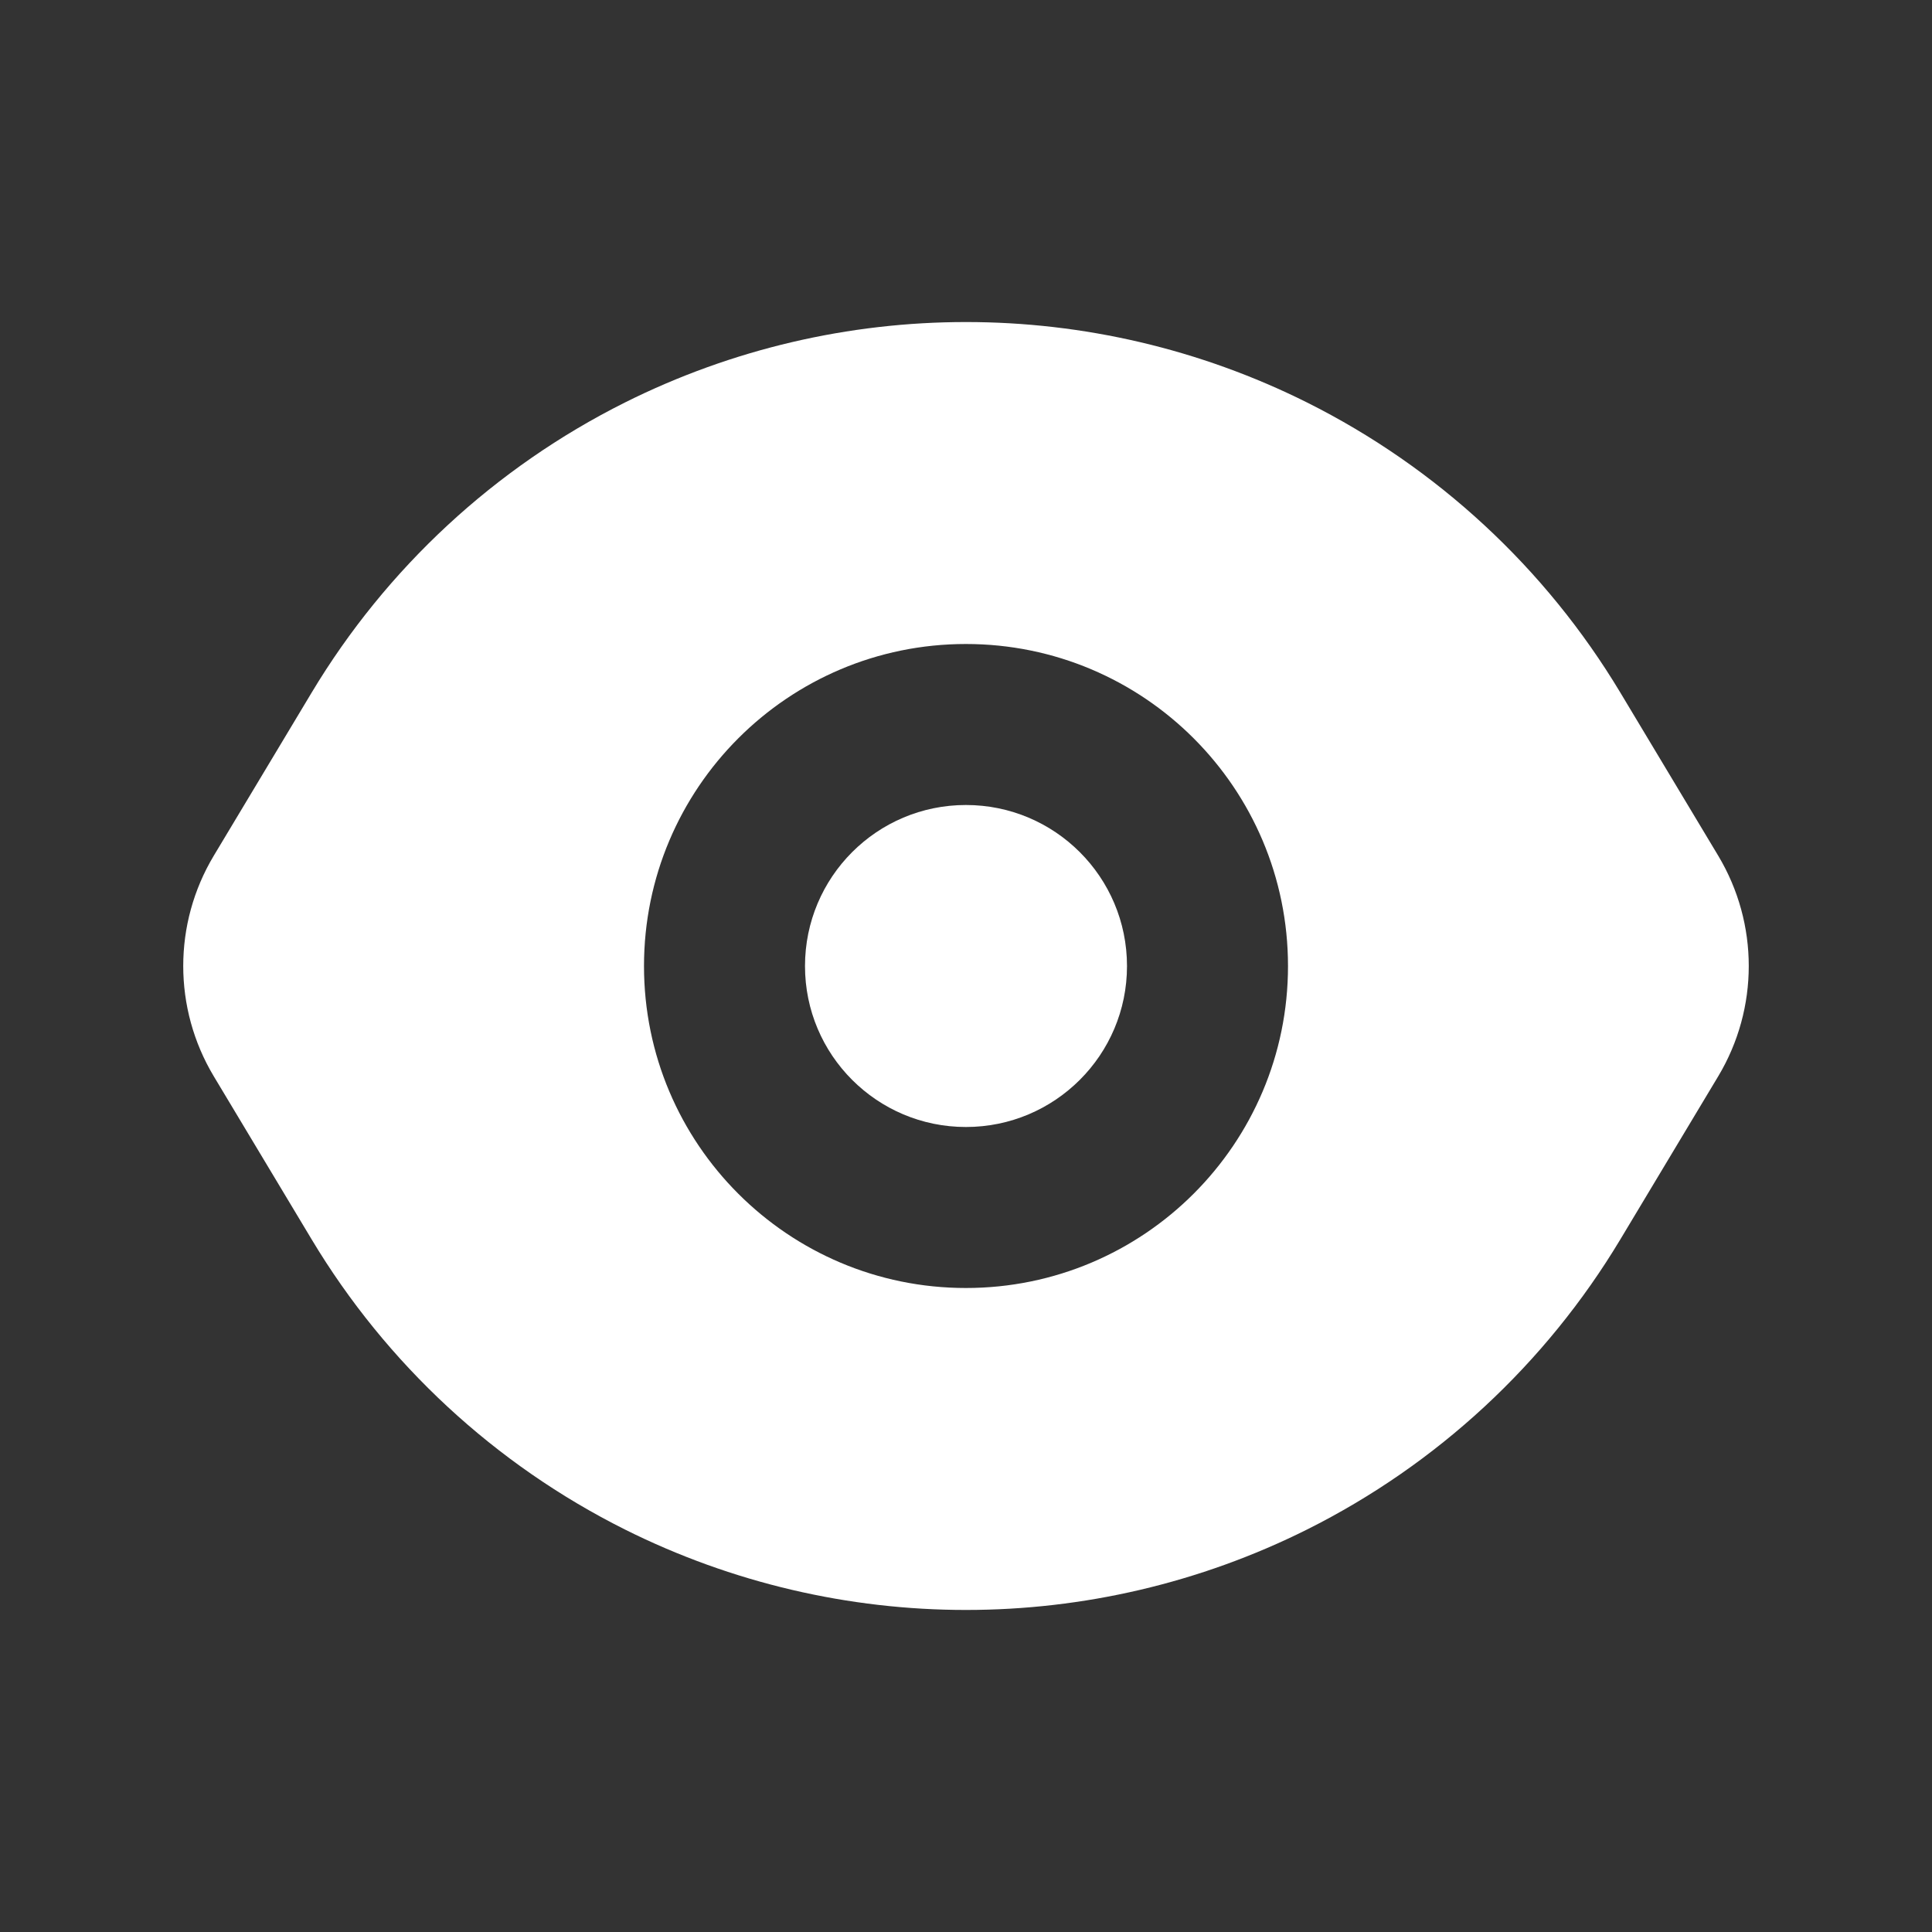
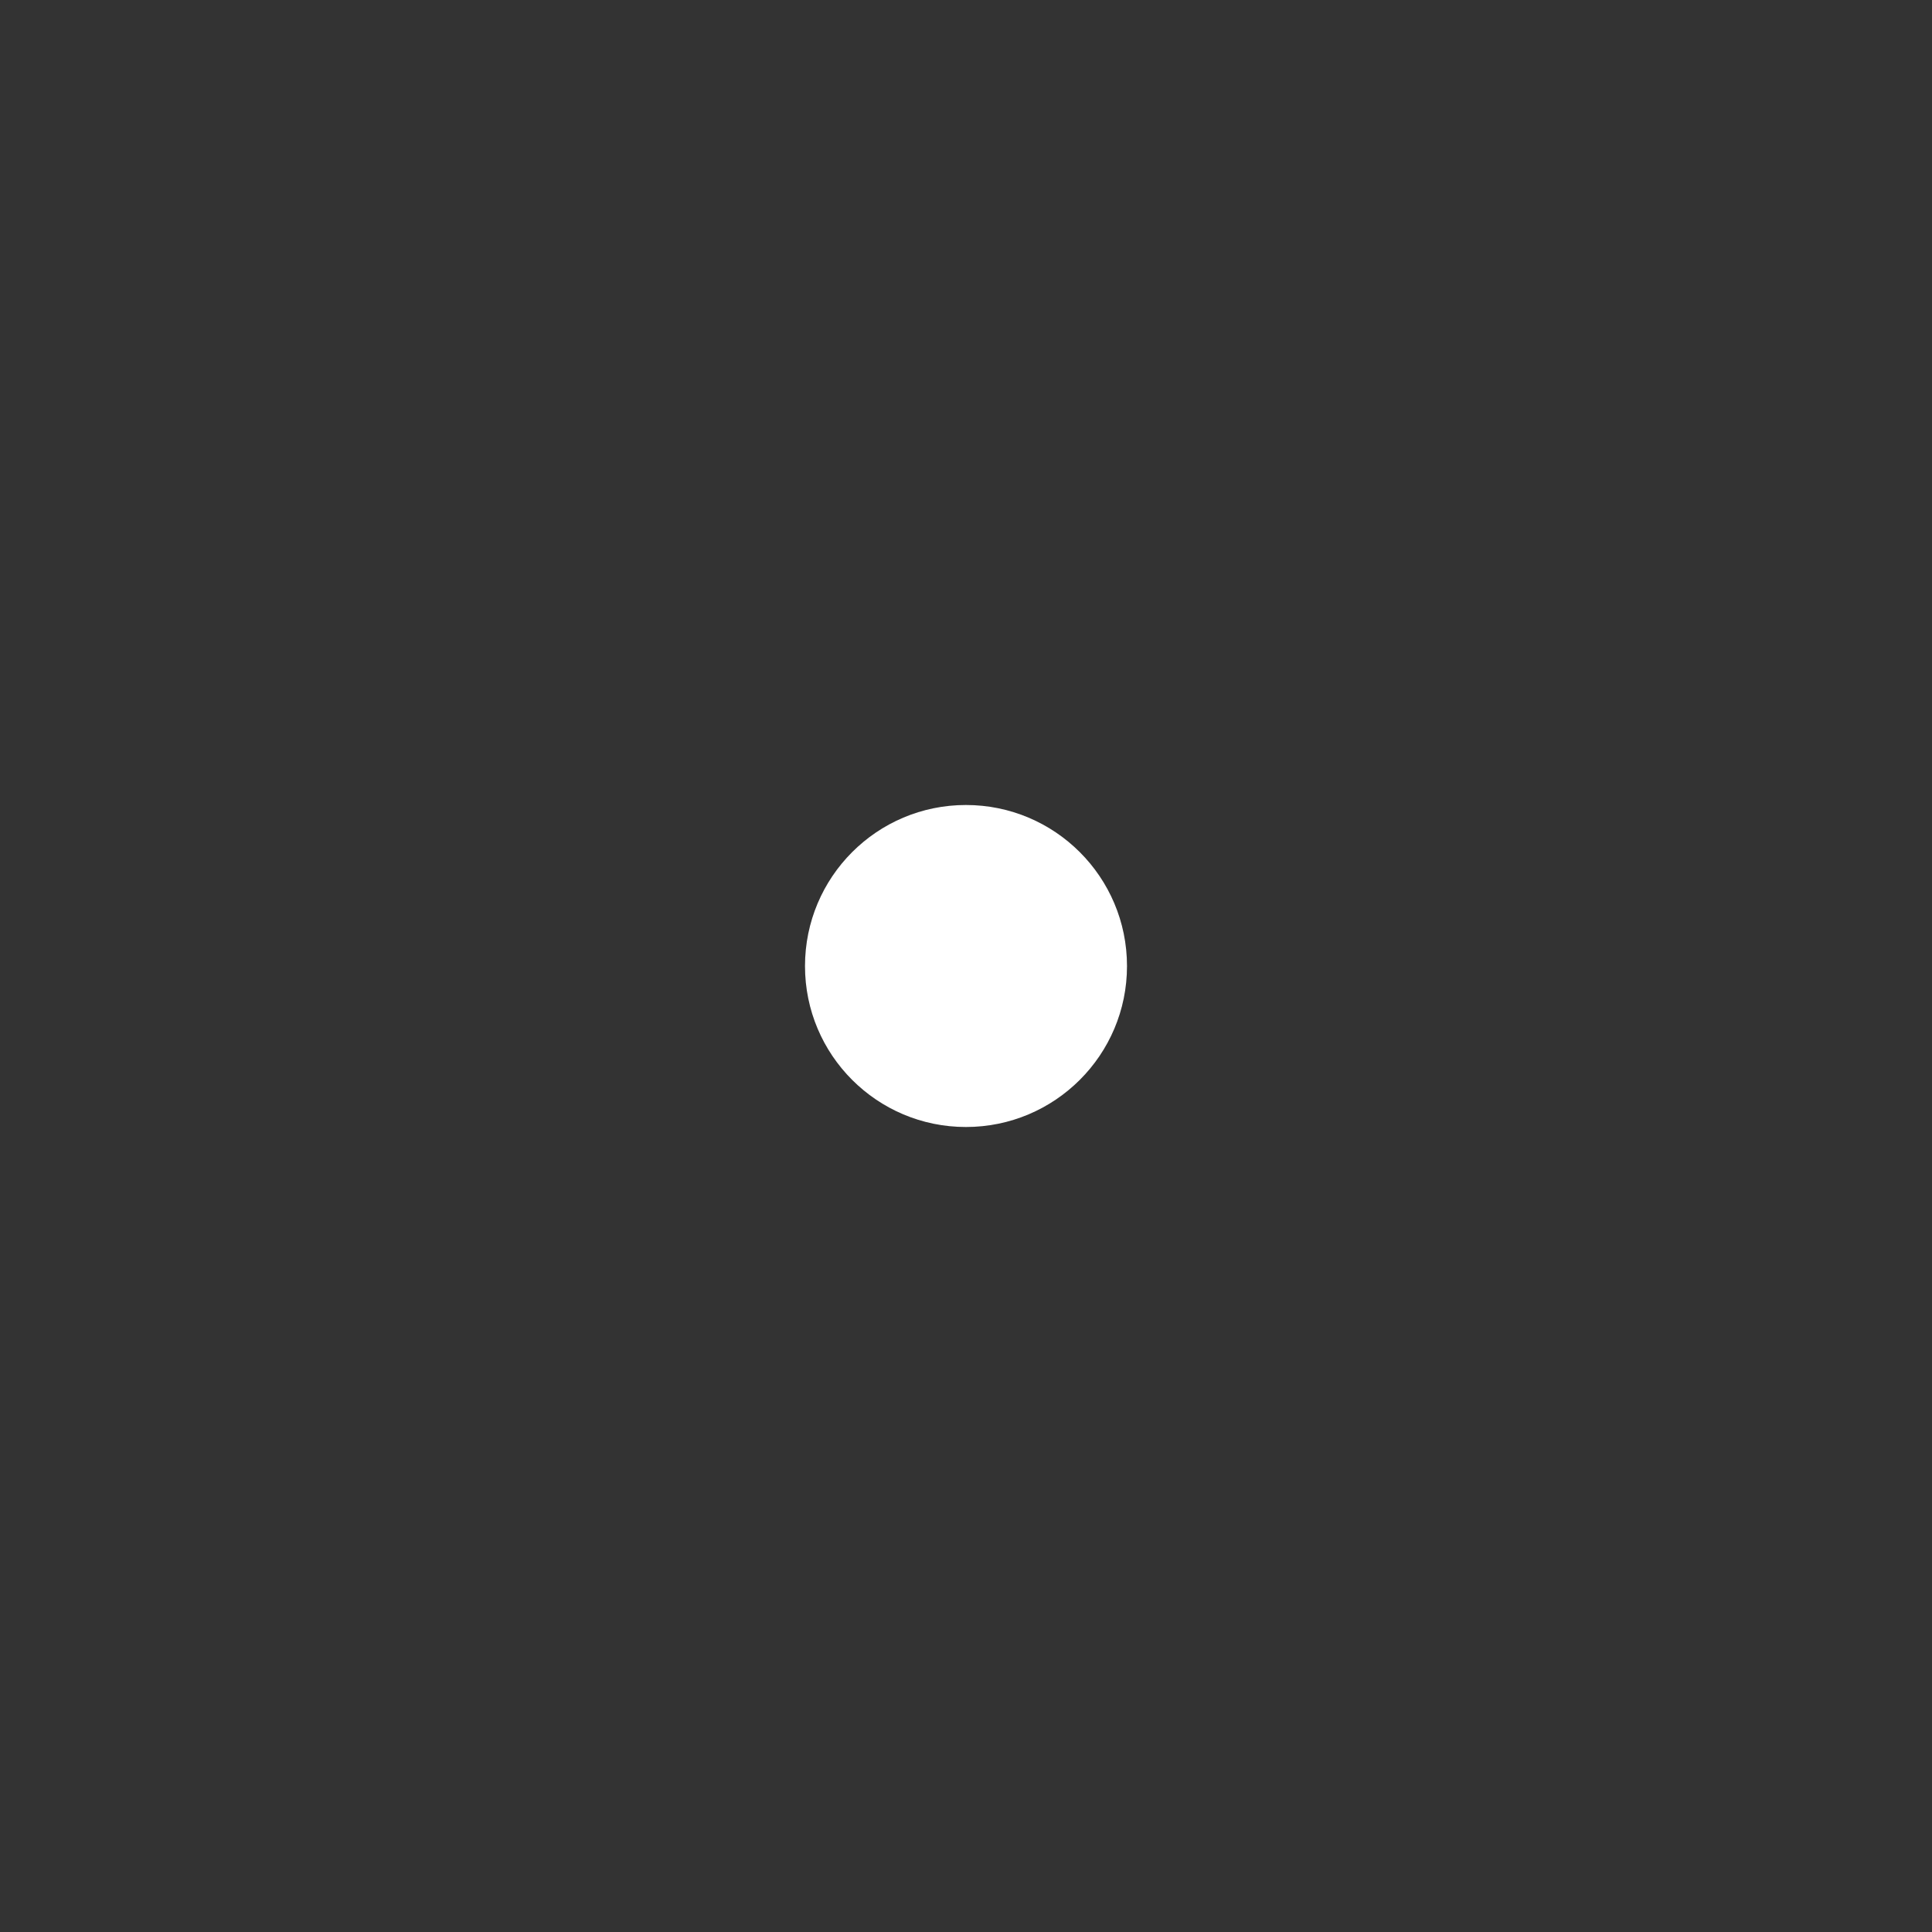
<svg xmlns="http://www.w3.org/2000/svg" width="24px" height="24px" viewBox="0 0 24 24" fill="none">
  <rect x="0" y="0" width="24" height="24" fill="#333333" stroke="none" />
  <path style="fill: #ffffff;" d="M11.999 10C10.895 10 10 10.895 10 12.001C10 13.105 10.895 14 11.999 14C13.104 14 14 13.105 14 12.001C14 10.895 13.104 10 11.999 10Z" />
-   <path style="fill: #ffffff;" fill-rule="evenodd" clip-rule="evenodd" d="M7.761 5.001C10.43 3.667 13.57 3.667 16.239 5.001C17.851 5.808 19.2 7.057 20.128 8.603L21.345 10.631C21.85 11.474 21.85 12.526 21.345 13.369L20.128 15.397C19.2 16.943 17.851 18.192 16.239 18.999C13.57 20.333 10.43 20.333 7.761 18.999C6.149 18.192 4.8 16.943 3.872 15.397L2.655 13.369C2.15 12.526 2.15 11.474 2.655 10.631L3.872 8.603C4.8 7.057 6.149 5.808 7.761 5.001ZM8 12.001C8 9.791 9.79 8 11.999 8C14.208 8 16 9.79 16 12.001C16 14.21 14.208 16 11.999 16C9.79 16 8 14.21 8 12.001Z" />
</svg>